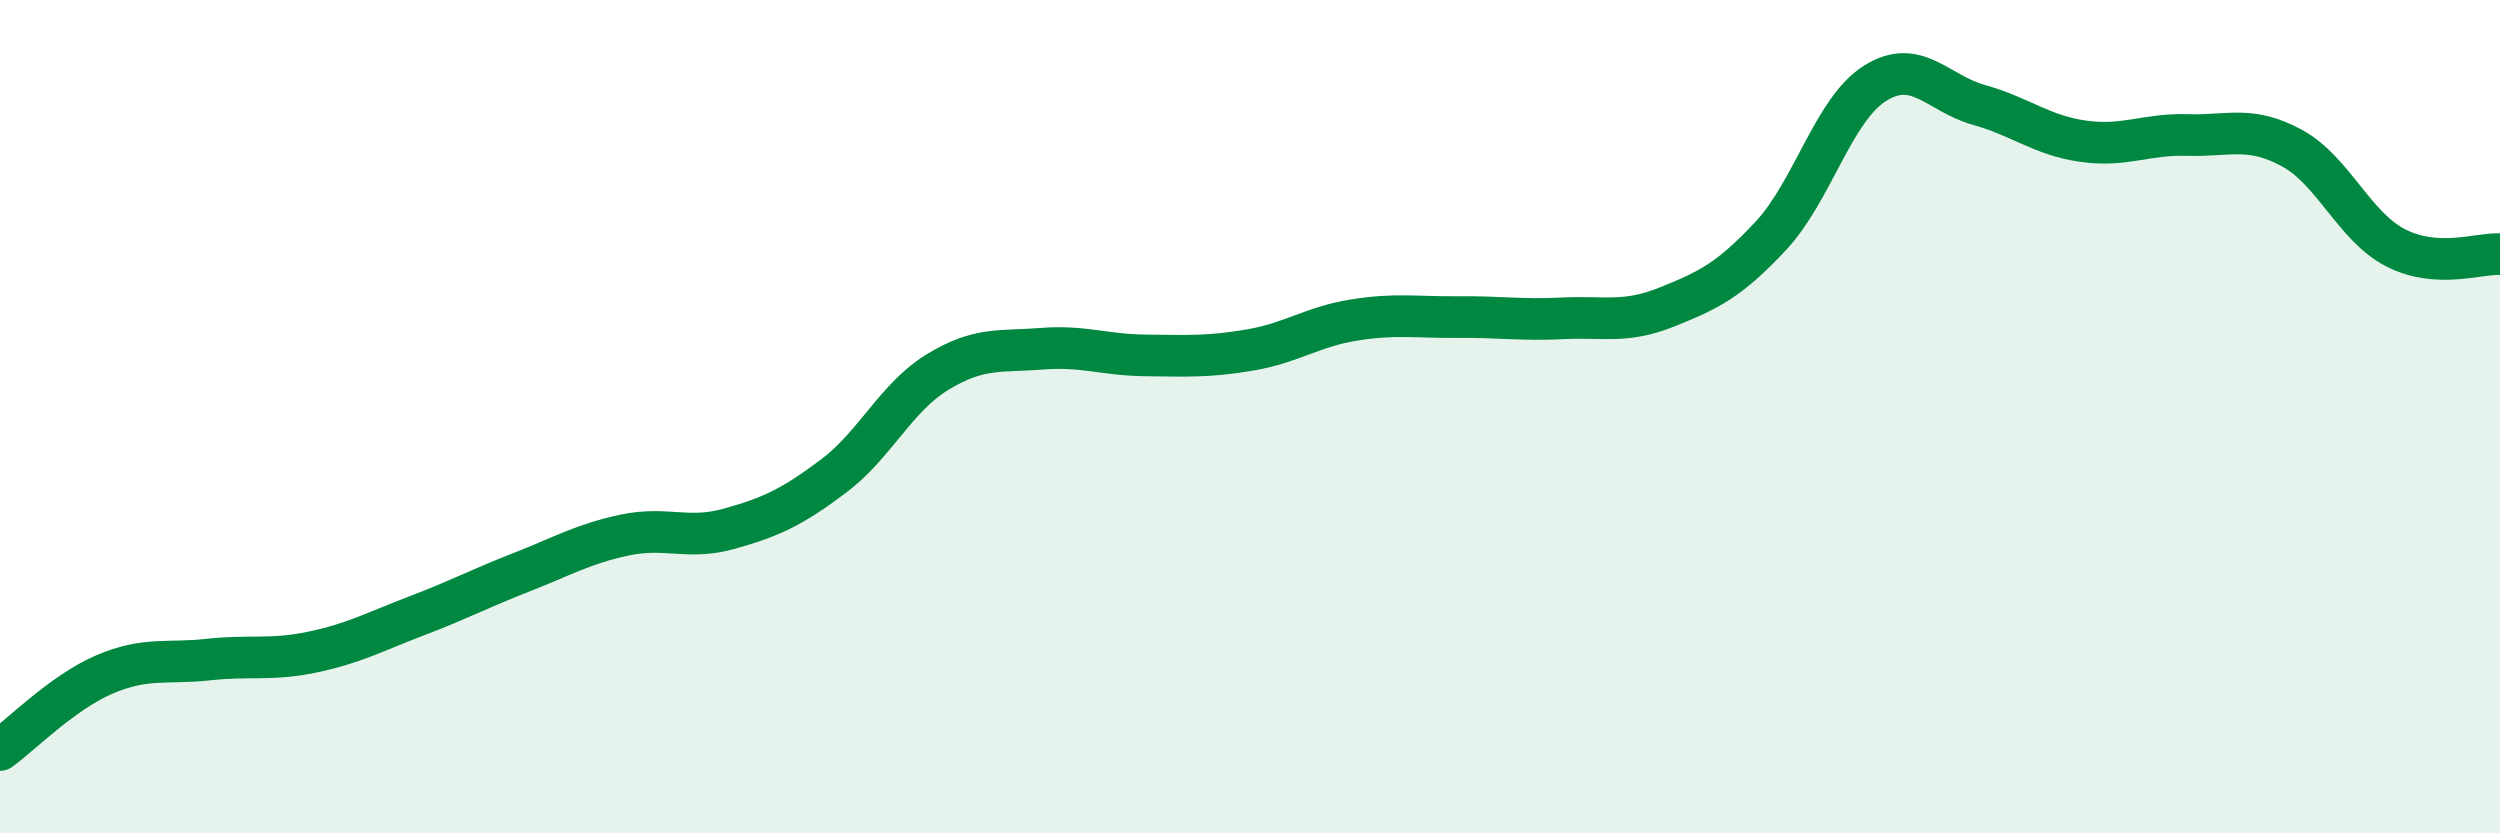
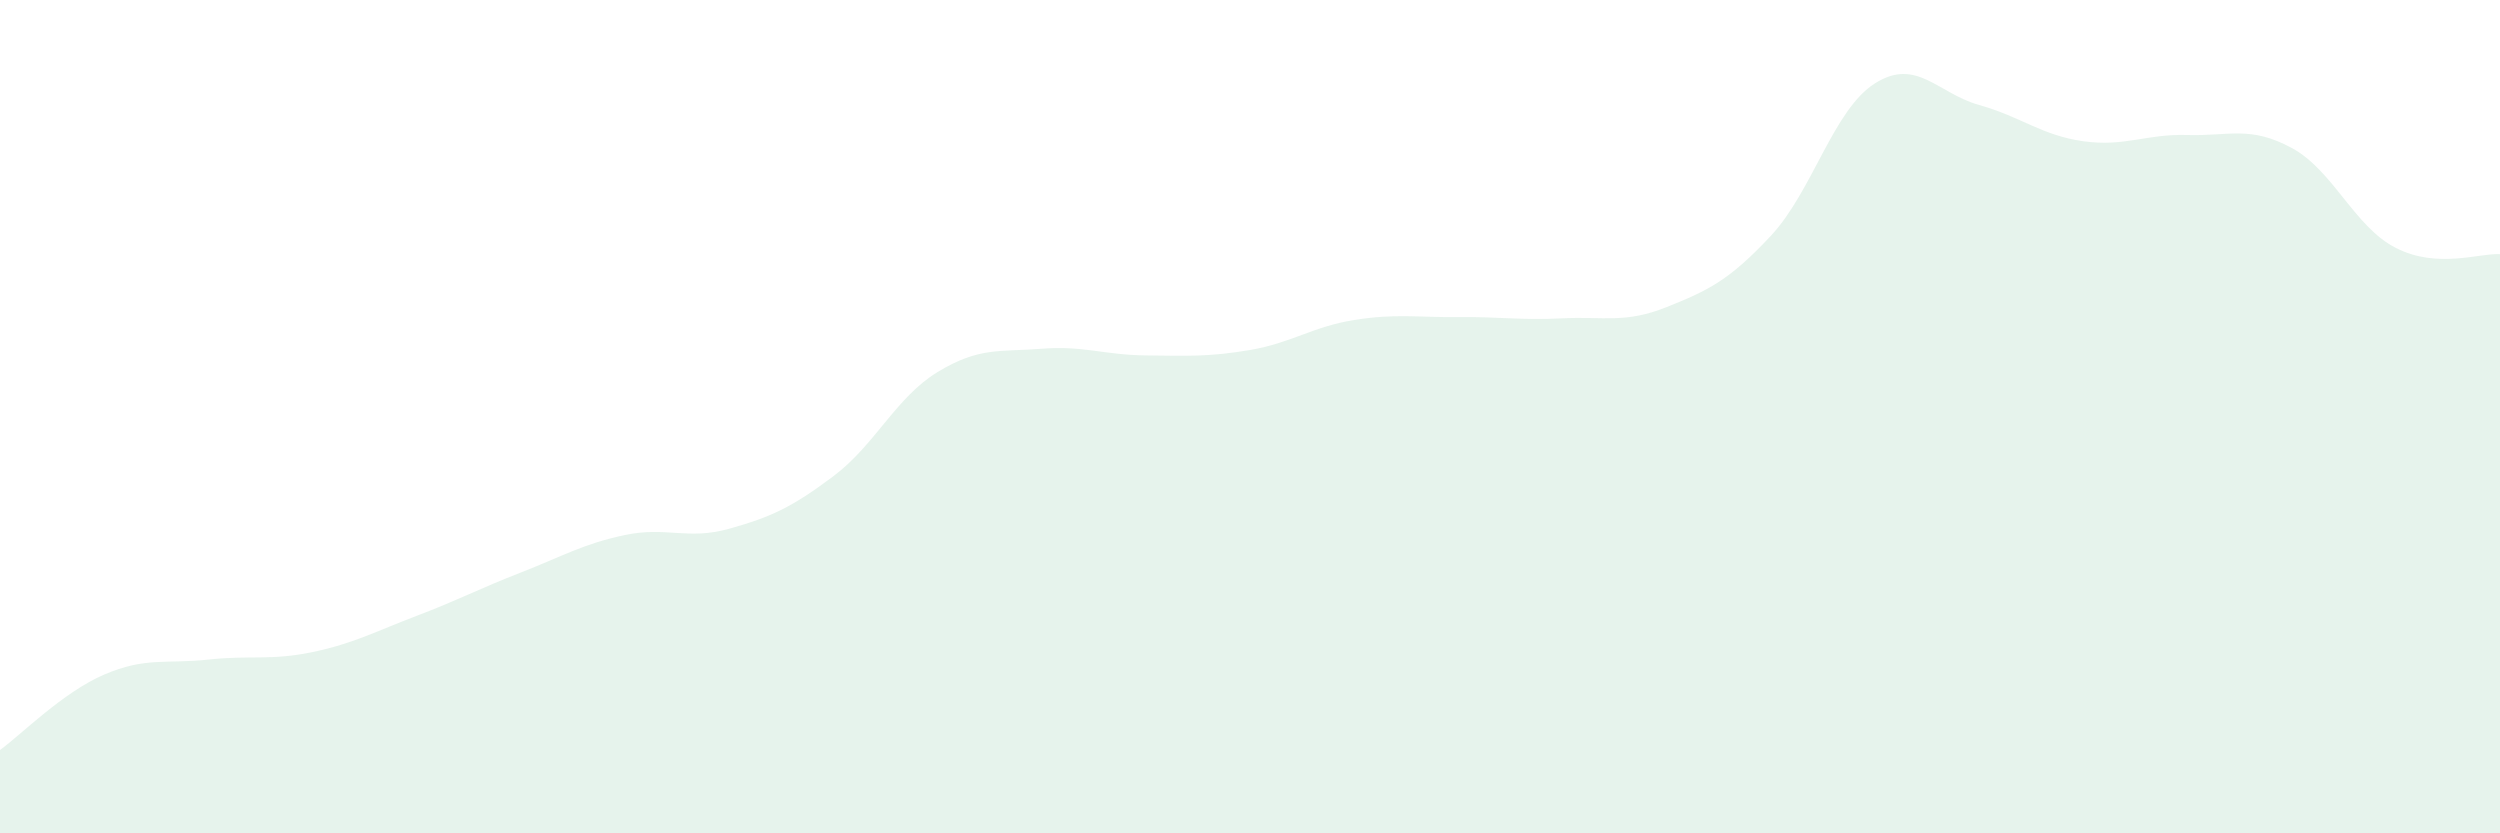
<svg xmlns="http://www.w3.org/2000/svg" width="60" height="20" viewBox="0 0 60 20">
  <path d="M 0,18 C 0.5,17.64 1.5,16.62 2.5,16.19 C 3.5,15.76 4,15.94 5,15.83 C 6,15.72 6.5,15.86 7.5,15.65 C 8.5,15.44 9,15.16 10,14.78 C 11,14.4 11.5,14.13 12.5,13.74 C 13.5,13.35 14,13.05 15,12.84 C 16,12.63 16.5,12.97 17.5,12.69 C 18.5,12.41 19,12.18 20,11.43 C 21,10.68 21.5,9.54 22.5,8.93 C 23.5,8.32 24,8.45 25,8.37 C 26,8.29 26.5,8.52 27.5,8.53 C 28.5,8.54 29,8.57 30,8.4 C 31,8.23 31.5,7.84 32.5,7.68 C 33.5,7.52 34,7.62 35,7.61 C 36,7.6 36.5,7.69 37.5,7.64 C 38.5,7.59 39,7.77 40,7.37 C 41,6.97 41.5,6.73 42.5,5.66 C 43.5,4.59 44,2.63 45,2 C 46,1.37 46.5,2.24 47.5,2.52 C 48.5,2.8 49,3.25 50,3.39 C 51,3.53 51.5,3.21 52.5,3.24 C 53.5,3.27 54,3.01 55,3.55 C 56,4.09 56.5,5.44 57.5,5.95 C 58.5,6.46 59.5,6.07 60,6.1L60 20L0 20Z" fill="#008740" opacity="0.1" stroke-linecap="round" stroke-linejoin="round" />
-   <path d="M 0,18 C 0.5,17.64 1.5,16.62 2.5,16.19 C 3.5,15.76 4,15.94 5,15.83 C 6,15.72 6.5,15.86 7.5,15.65 C 8.5,15.44 9,15.16 10,14.78 C 11,14.4 11.5,14.13 12.5,13.74 C 13.5,13.35 14,13.05 15,12.84 C 16,12.63 16.5,12.97 17.5,12.69 C 18.5,12.41 19,12.18 20,11.43 C 21,10.68 21.5,9.54 22.5,8.93 C 23.5,8.32 24,8.45 25,8.37 C 26,8.29 26.5,8.52 27.5,8.53 C 28.5,8.54 29,8.57 30,8.4 C 31,8.23 31.5,7.84 32.5,7.68 C 33.5,7.52 34,7.62 35,7.61 C 36,7.6 36.5,7.69 37.5,7.64 C 38.5,7.59 39,7.77 40,7.37 C 41,6.97 41.5,6.73 42.5,5.66 C 43.5,4.59 44,2.63 45,2 C 46,1.37 46.5,2.24 47.5,2.52 C 48.5,2.8 49,3.25 50,3.39 C 51,3.53 51.5,3.21 52.5,3.24 C 53.5,3.27 54,3.01 55,3.55 C 56,4.09 56.5,5.44 57.5,5.95 C 58.5,6.46 59.5,6.07 60,6.1" stroke="#008740" stroke-width="1" fill="none" stroke-linecap="round" stroke-linejoin="round" />
</svg>